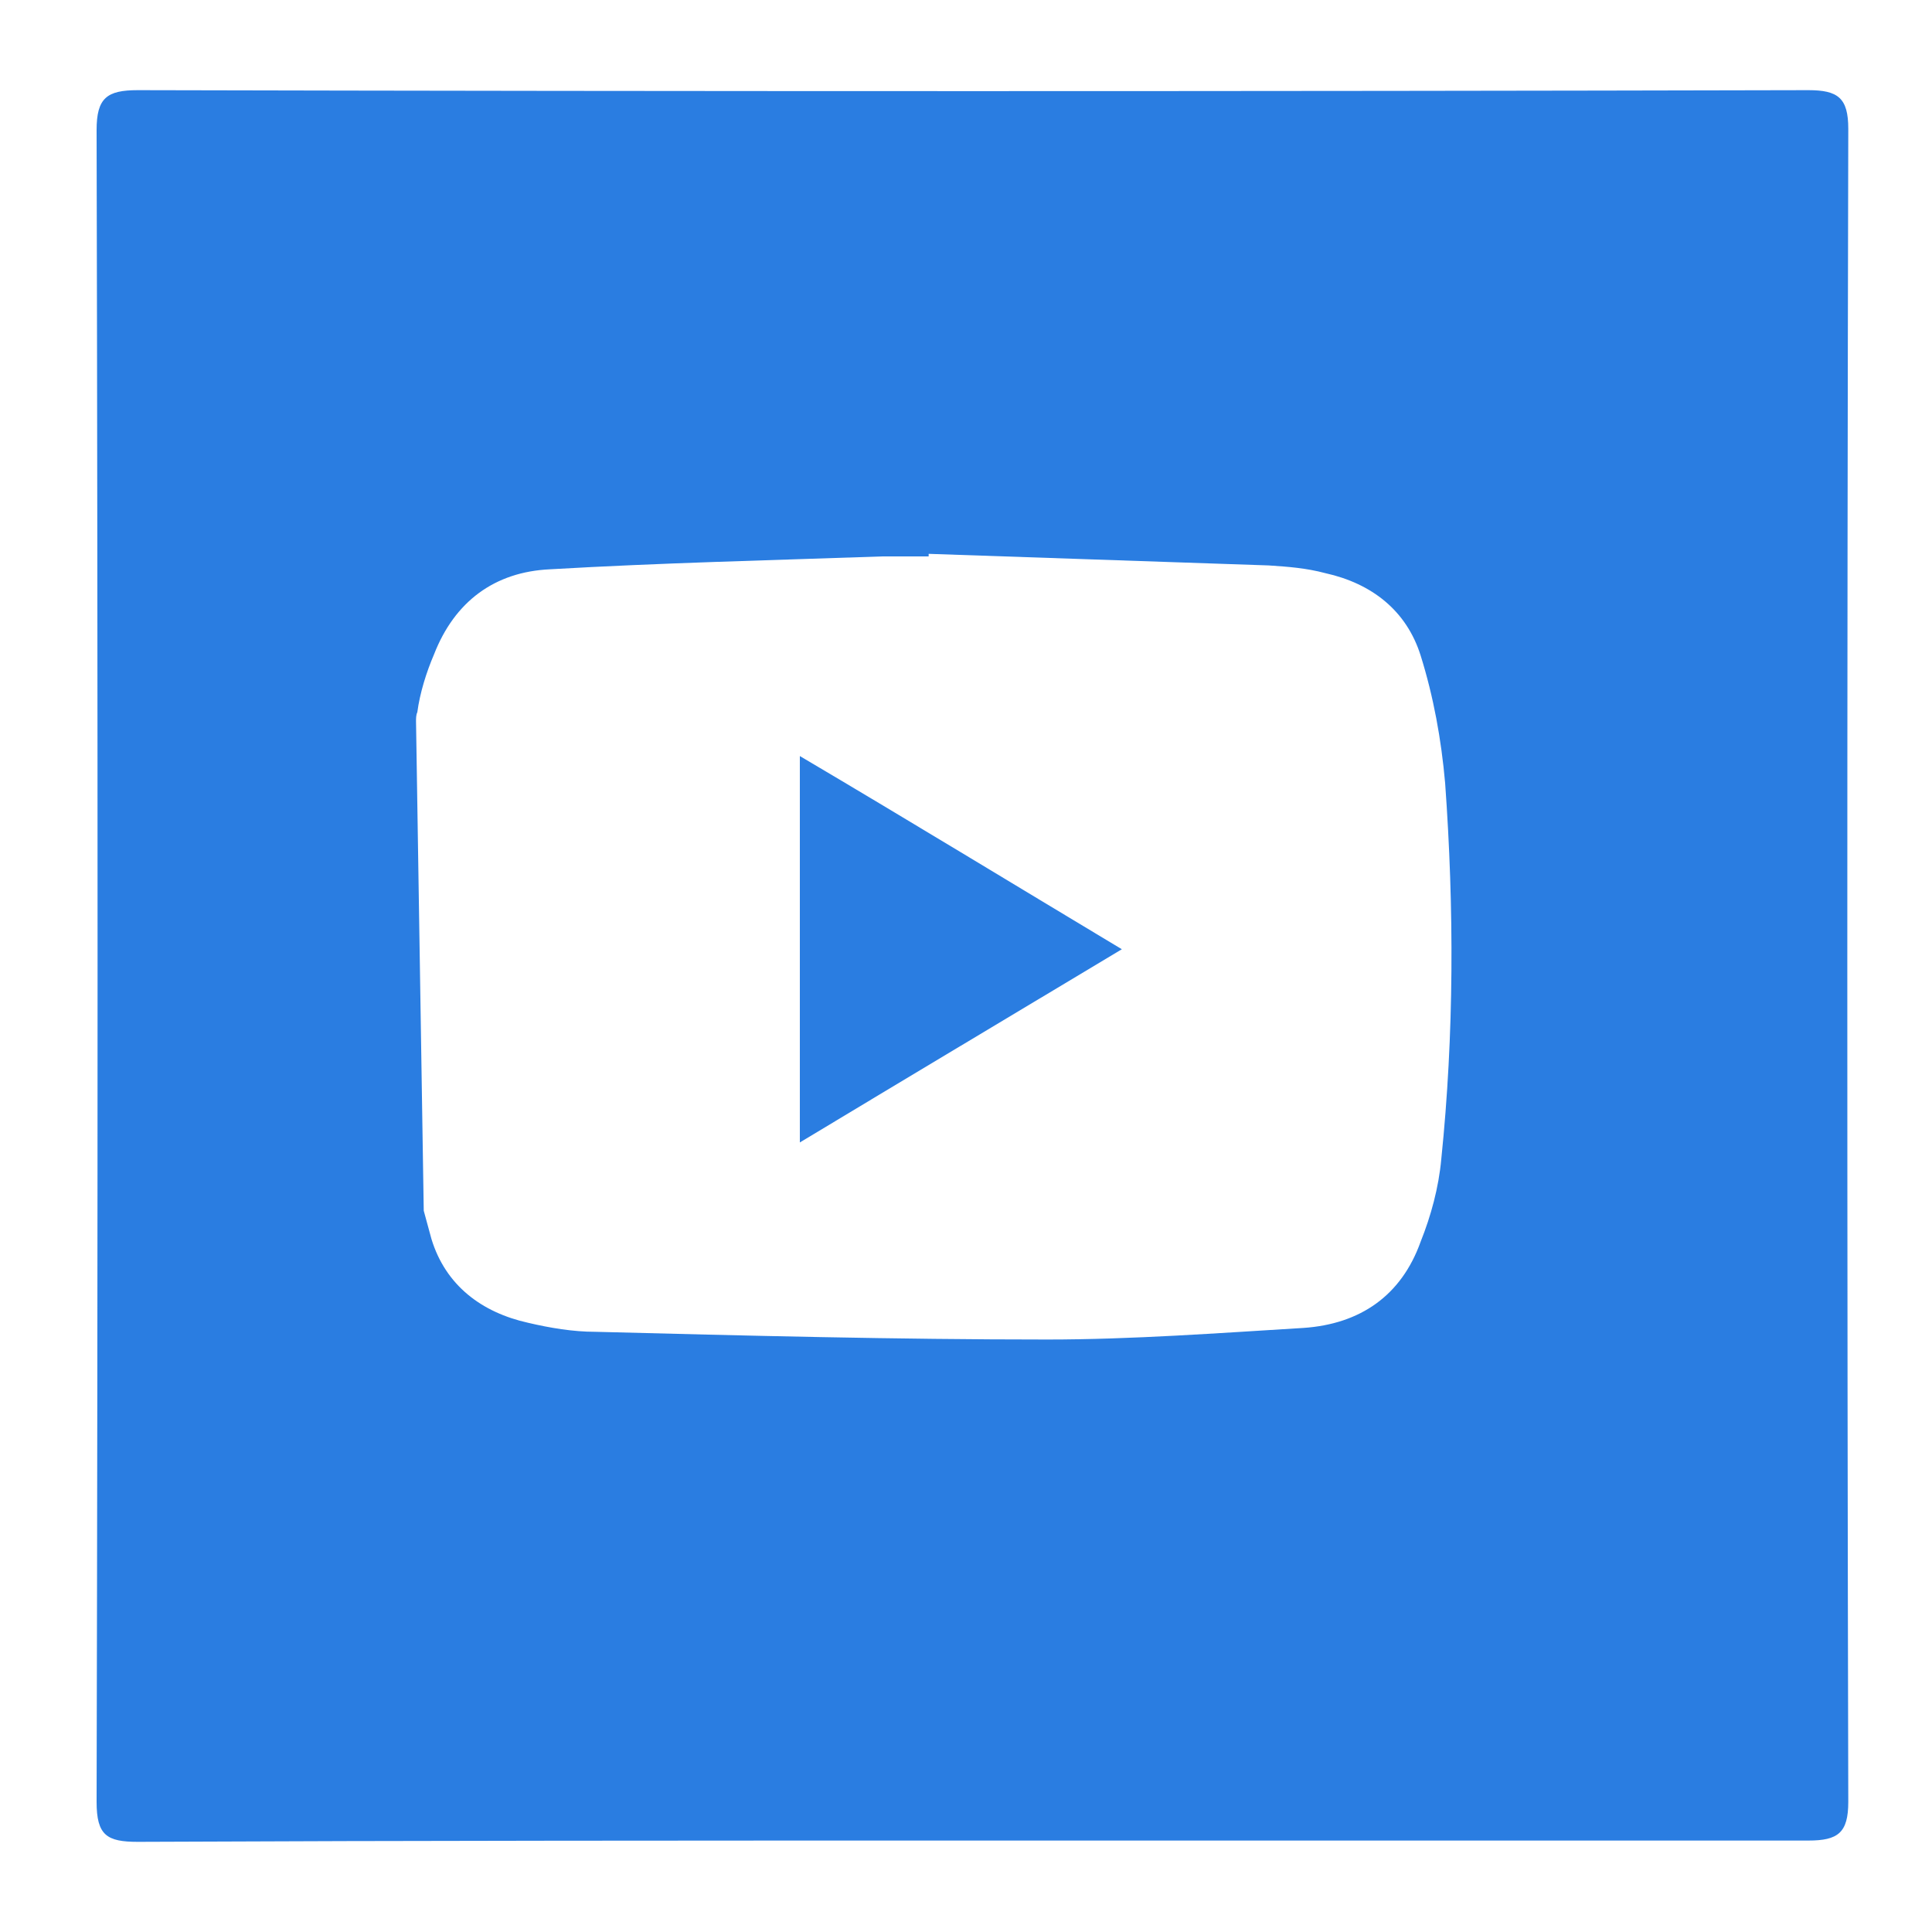
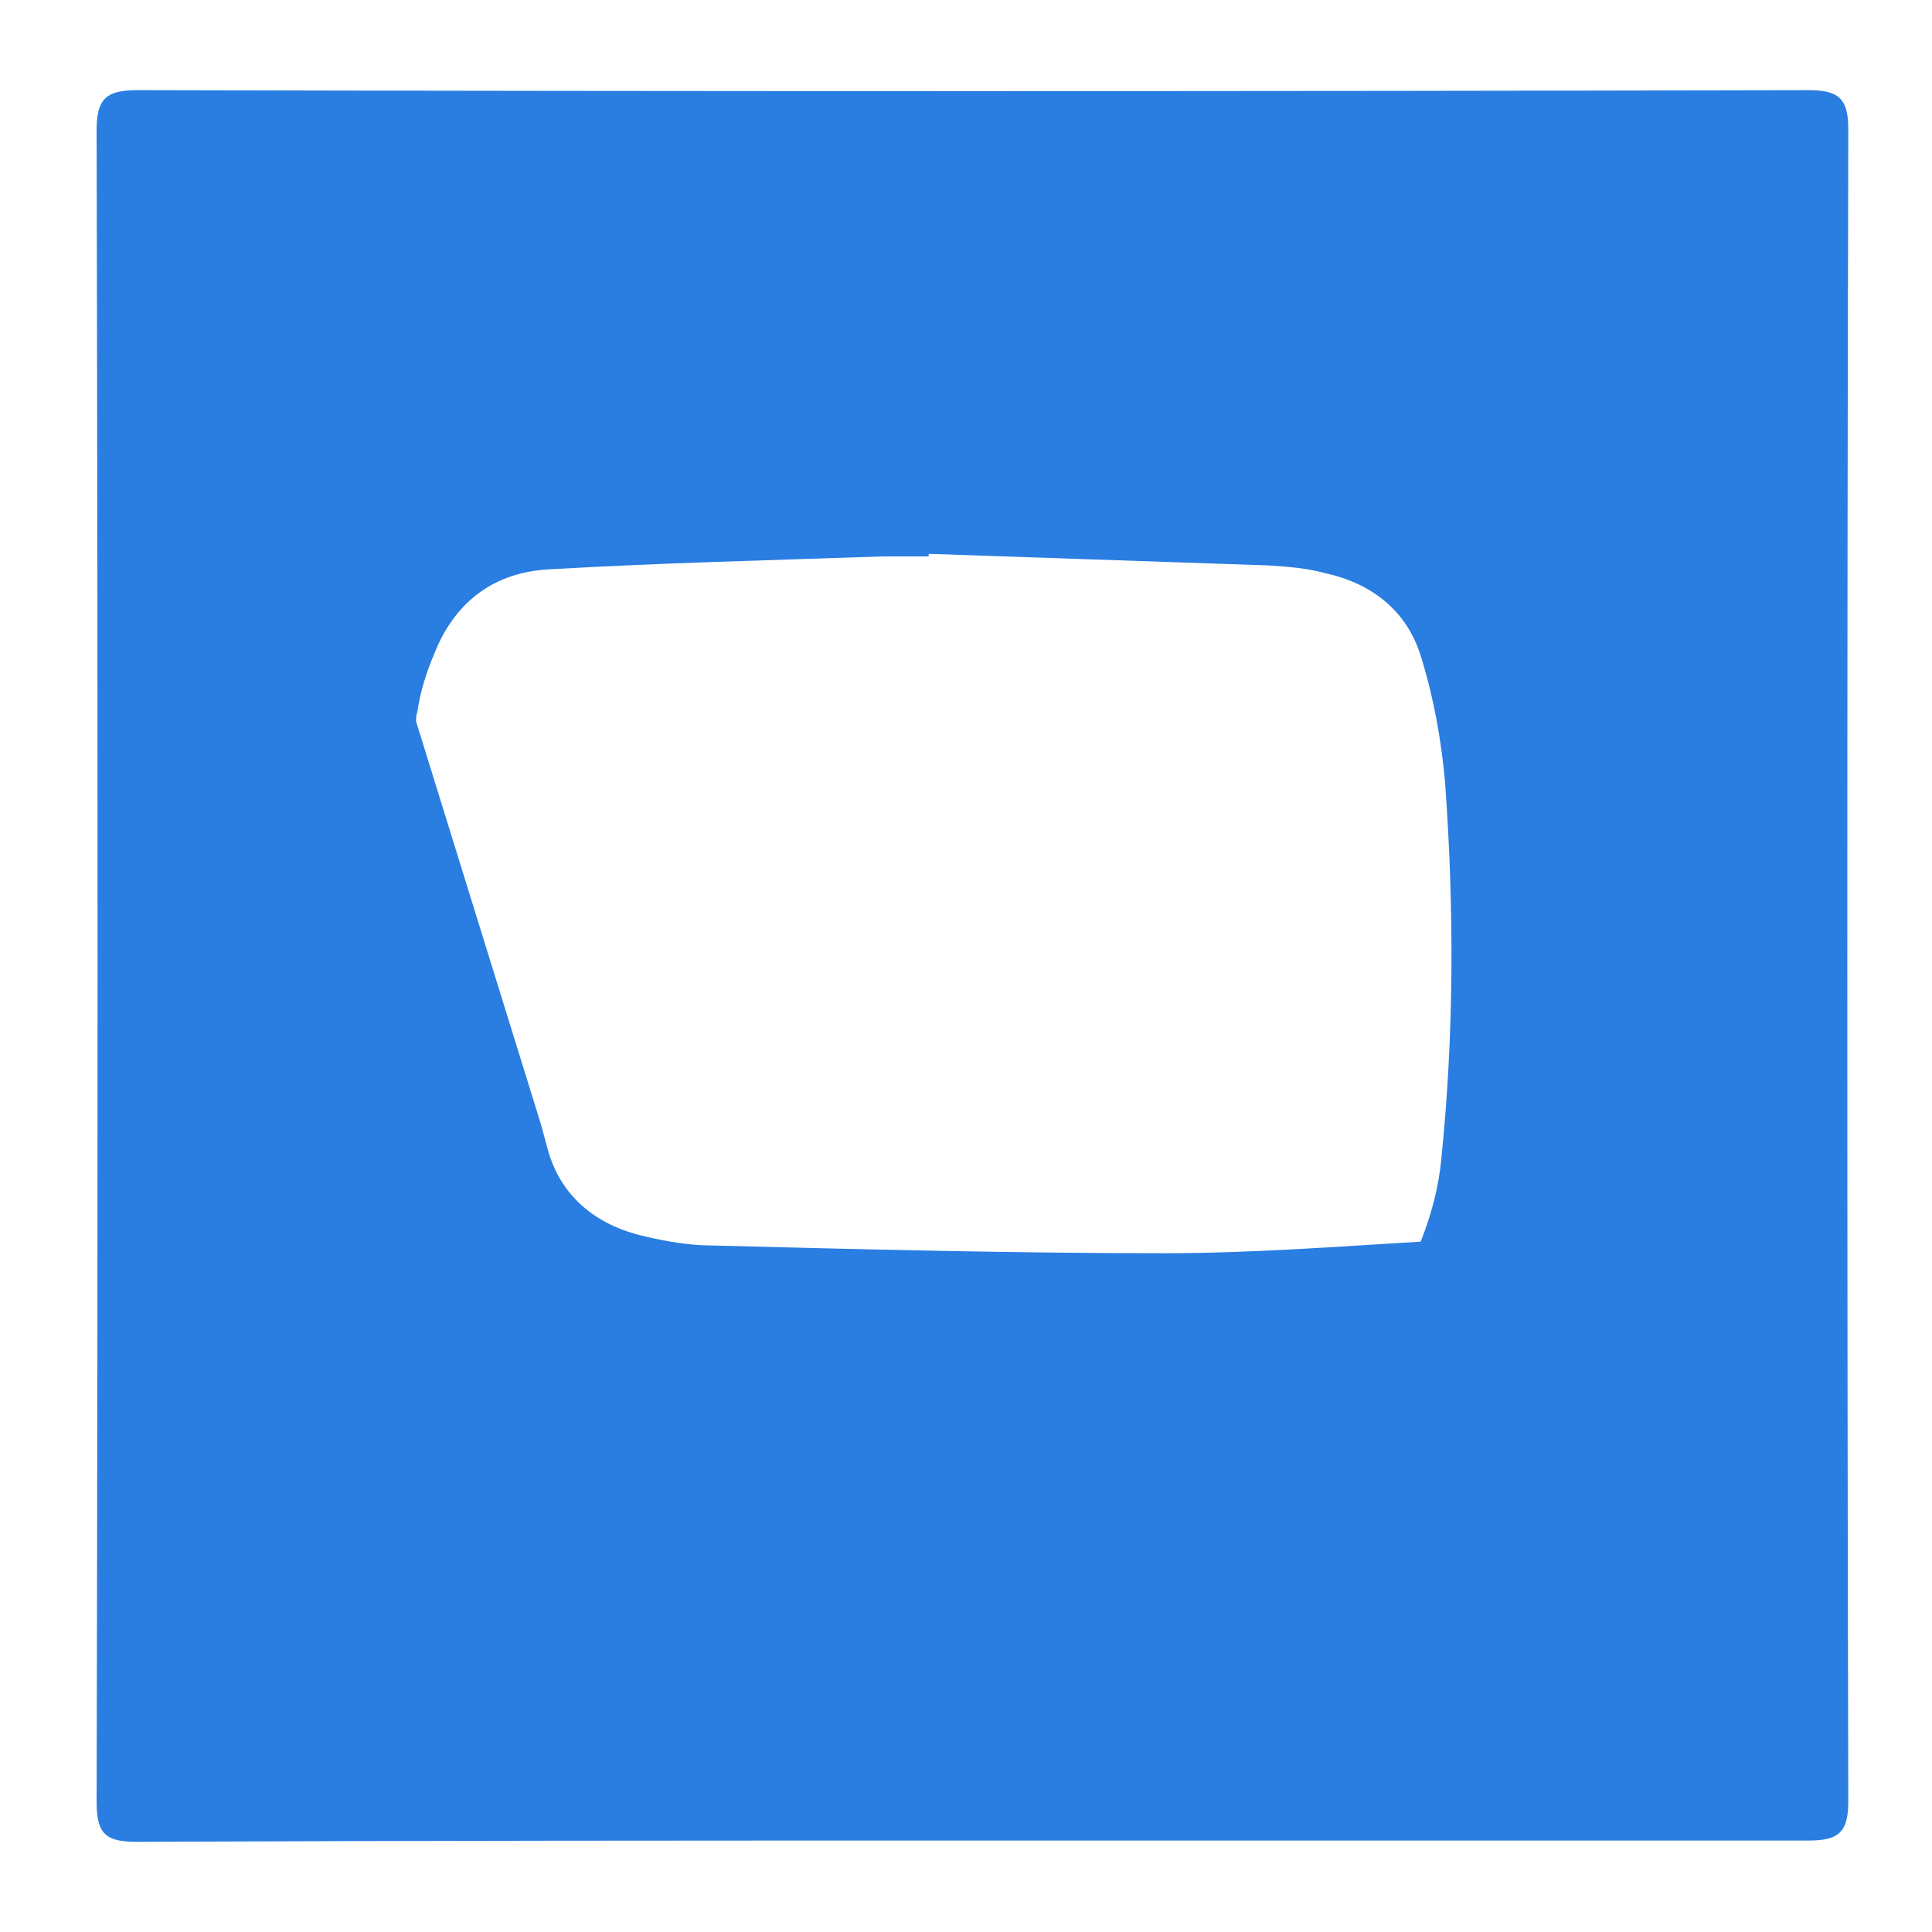
<svg xmlns="http://www.w3.org/2000/svg" version="1.1" id="Layer_1" x="0px" y="0px" viewBox="0 0 150 150" style="enable-background:new 0 0 150 150;" xml:space="preserve">
  <style type="text/css">
	.st0{fill:#2A7DE1;}
</style>
  <g>
-     <path class="st0" d="M62.1,58.7c0,10.1,0,20,0,30c8.3-5,16.5-9.9,25-15C78.6,68.6,70.4,63.6,62.1,58.7z" />
-     <path class="st0" d="M143.5,10c0-2.4-0.8-3-3.1-3C97.2,7.1,53.9,7.1,10.7,7c-2.4,0-3.2,0.6-3.2,3.1c0.1,43.3,0.1,86.5,0,129.8   c0,2.6,0.8,3.1,3.2,3.1c21.6-0.1,43.2-0.1,64.7-0.1c21.7,0,43.3,0,65,0c2.3,0,3.1-0.6,3.1-3C143.4,96.7,143.4,53.3,143.5,10z    M32.3,56c0-0.2,0-0.5,0.1-0.7c0.2-1.5,0.7-3.1,1.3-4.5c1.6-4.1,4.7-6.4,9-6.6c8.6-0.5,17.2-0.7,25.8-1c1.2,0,2.4,0,3.6,0   c0-0.1,0-0.1,0-0.2c8.8,0.3,17.6,0.6,26.4,0.9c1.5,0.1,2.9,0.2,4.4,0.6c3.6,0.8,6.3,2.9,7.4,6.4c1,3.2,1.6,6.5,1.9,9.9   c0.7,9.7,0.7,19.5-0.3,29.2c-0.2,2.2-0.8,4.4-1.6,6.4c-1.5,4.2-4.7,6.4-9.1,6.7c-6.6,0.4-13.3,0.9-19.9,0.9   c-11.7,0-23.4-0.3-35.1-0.6c-1.7,0-3.5-0.3-5.2-0.7c-3.6-0.8-6.4-2.9-7.5-6.5c-0.2-0.7-0.4-1.5-0.6-2.2L32.3,56z" />
+     <path class="st0" d="M143.5,10c0-2.4-0.8-3-3.1-3C97.2,7.1,53.9,7.1,10.7,7c-2.4,0-3.2,0.6-3.2,3.1c0.1,43.3,0.1,86.5,0,129.8   c0,2.6,0.8,3.1,3.2,3.1c21.6-0.1,43.2-0.1,64.7-0.1c21.7,0,43.3,0,65,0c2.3,0,3.1-0.6,3.1-3C143.4,96.7,143.4,53.3,143.5,10z    M32.3,56c0-0.2,0-0.5,0.1-0.7c0.2-1.5,0.7-3.1,1.3-4.5c1.6-4.1,4.7-6.4,9-6.6c8.6-0.5,17.2-0.7,25.8-1c1.2,0,2.4,0,3.6,0   c0-0.1,0-0.1,0-0.2c8.8,0.3,17.6,0.6,26.4,0.9c1.5,0.1,2.9,0.2,4.4,0.6c3.6,0.8,6.3,2.9,7.4,6.4c1,3.2,1.6,6.5,1.9,9.9   c0.7,9.7,0.7,19.5-0.3,29.2c-0.2,2.2-0.8,4.4-1.6,6.4c-6.6,0.4-13.3,0.9-19.9,0.9   c-11.7,0-23.4-0.3-35.1-0.6c-1.7,0-3.5-0.3-5.2-0.7c-3.6-0.8-6.4-2.9-7.5-6.5c-0.2-0.7-0.4-1.5-0.6-2.2L32.3,56z" />
  </g>
</svg>